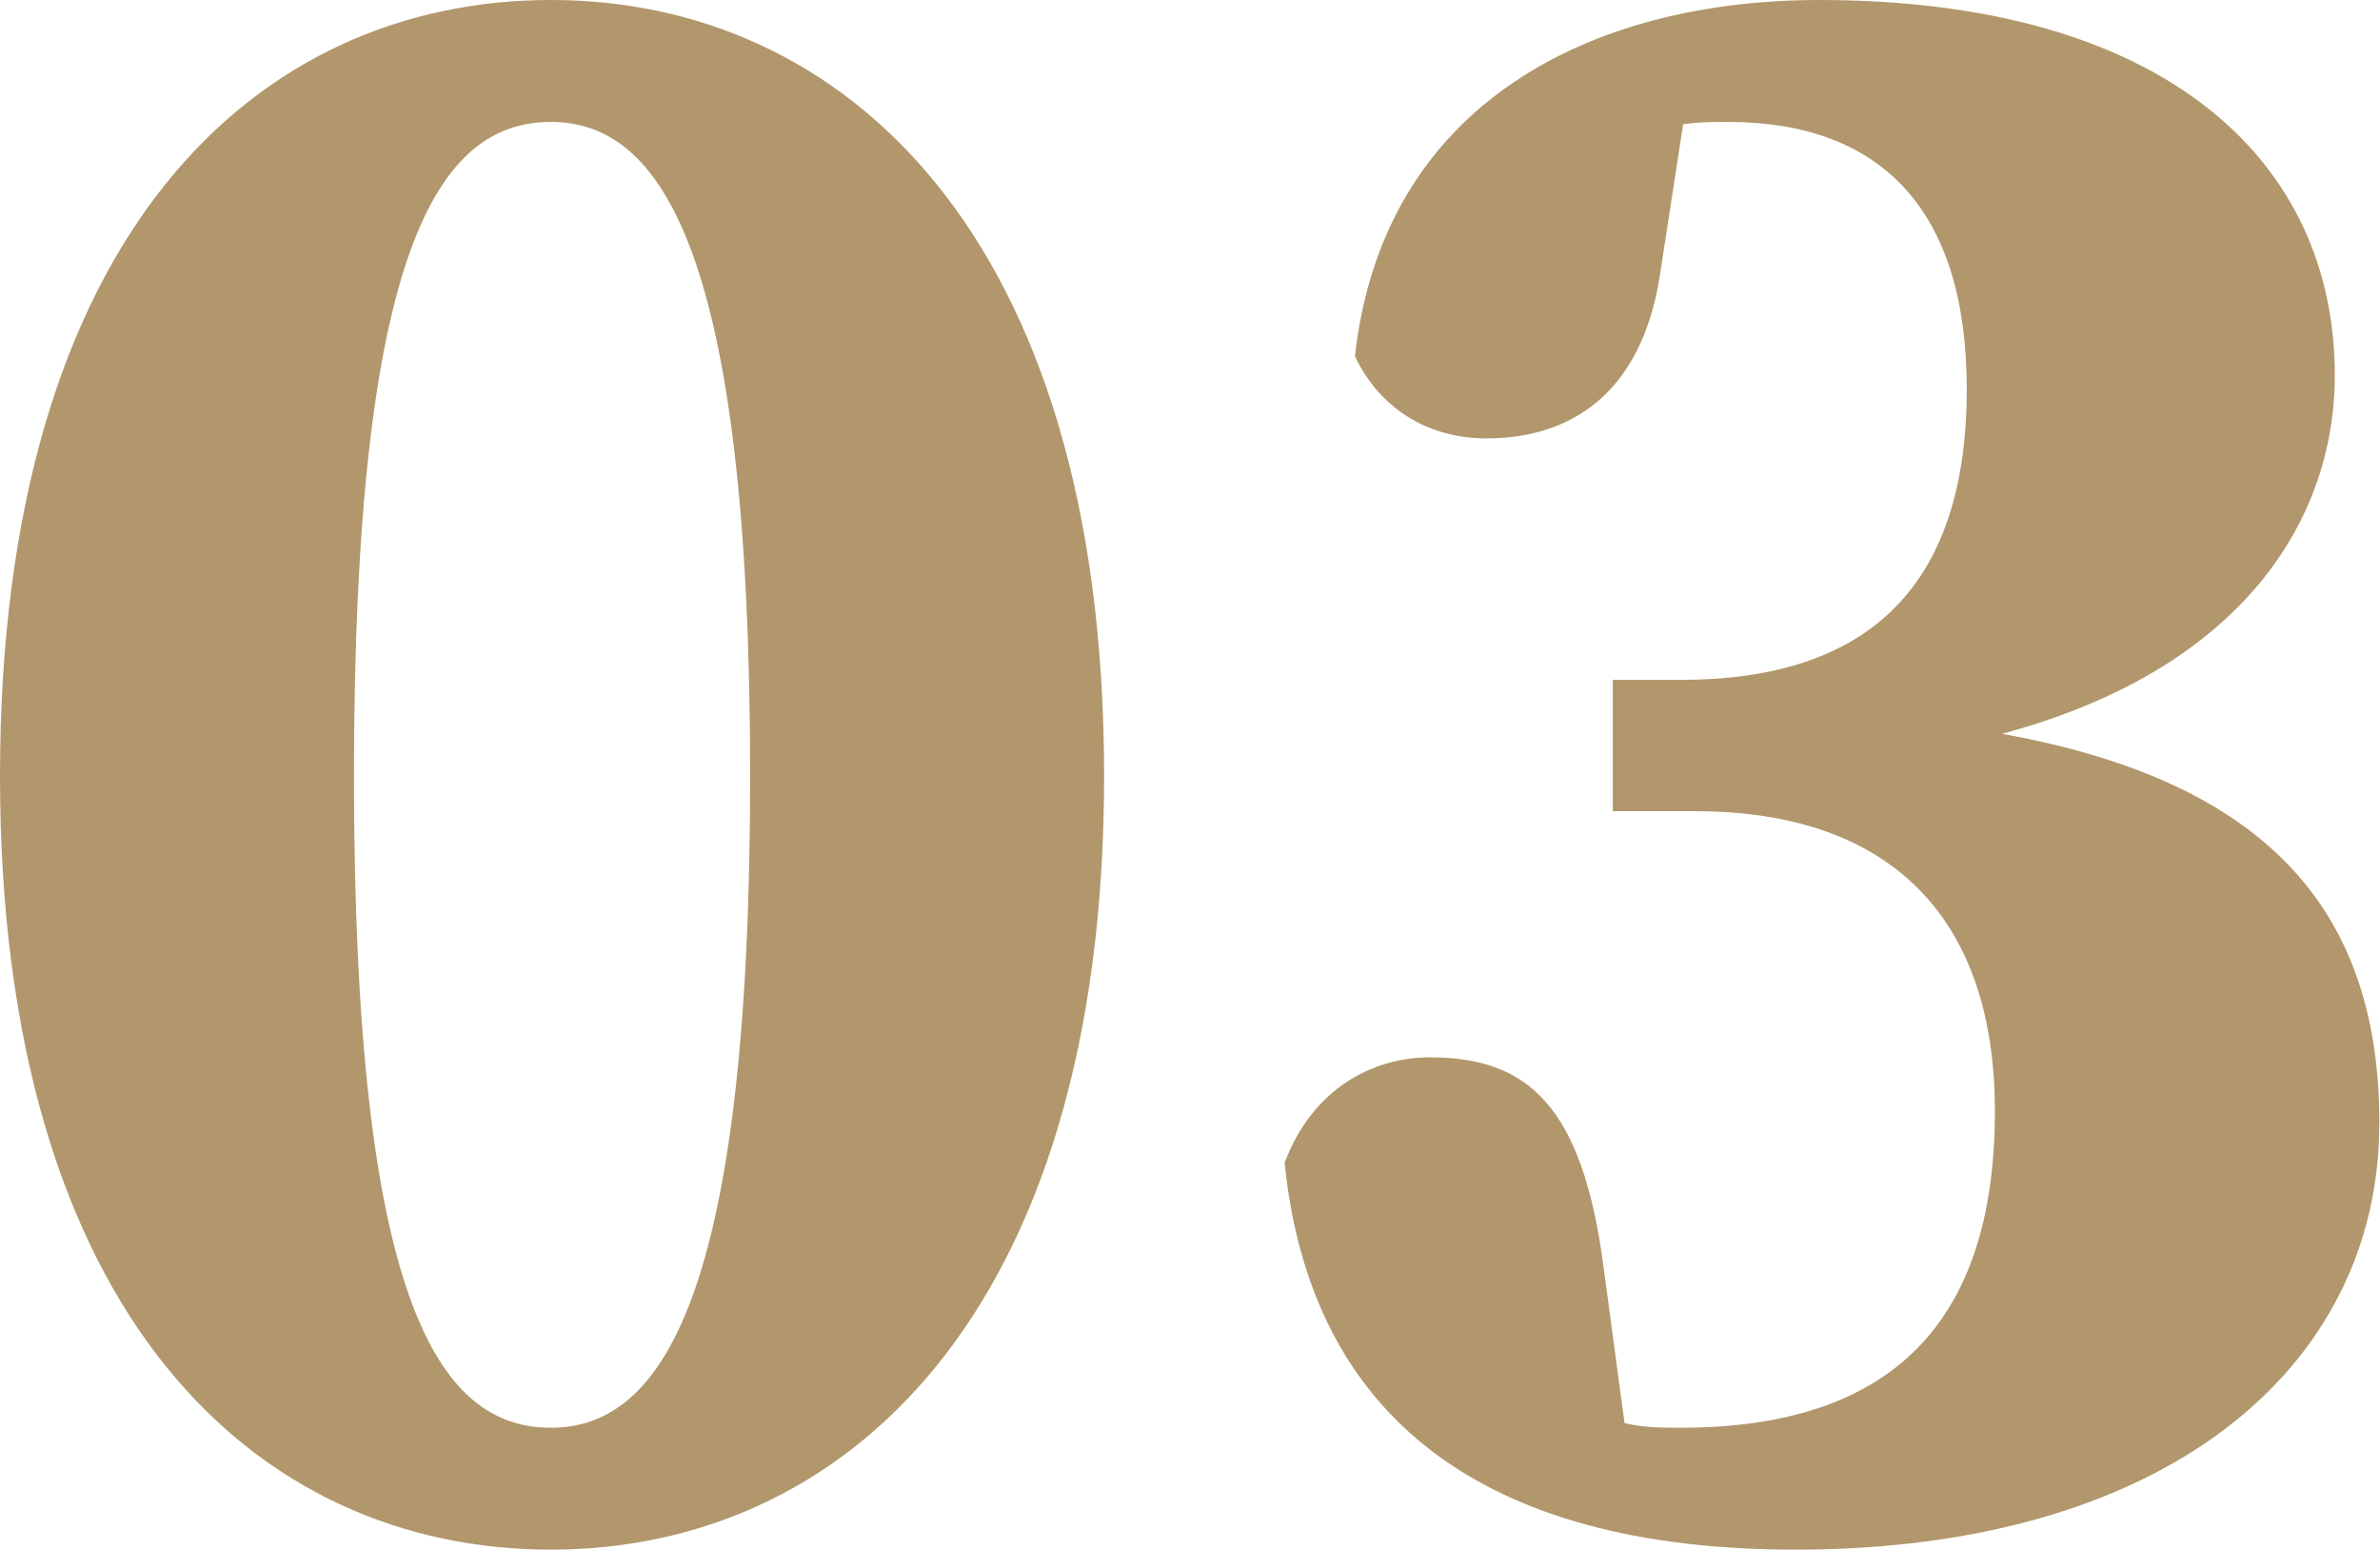
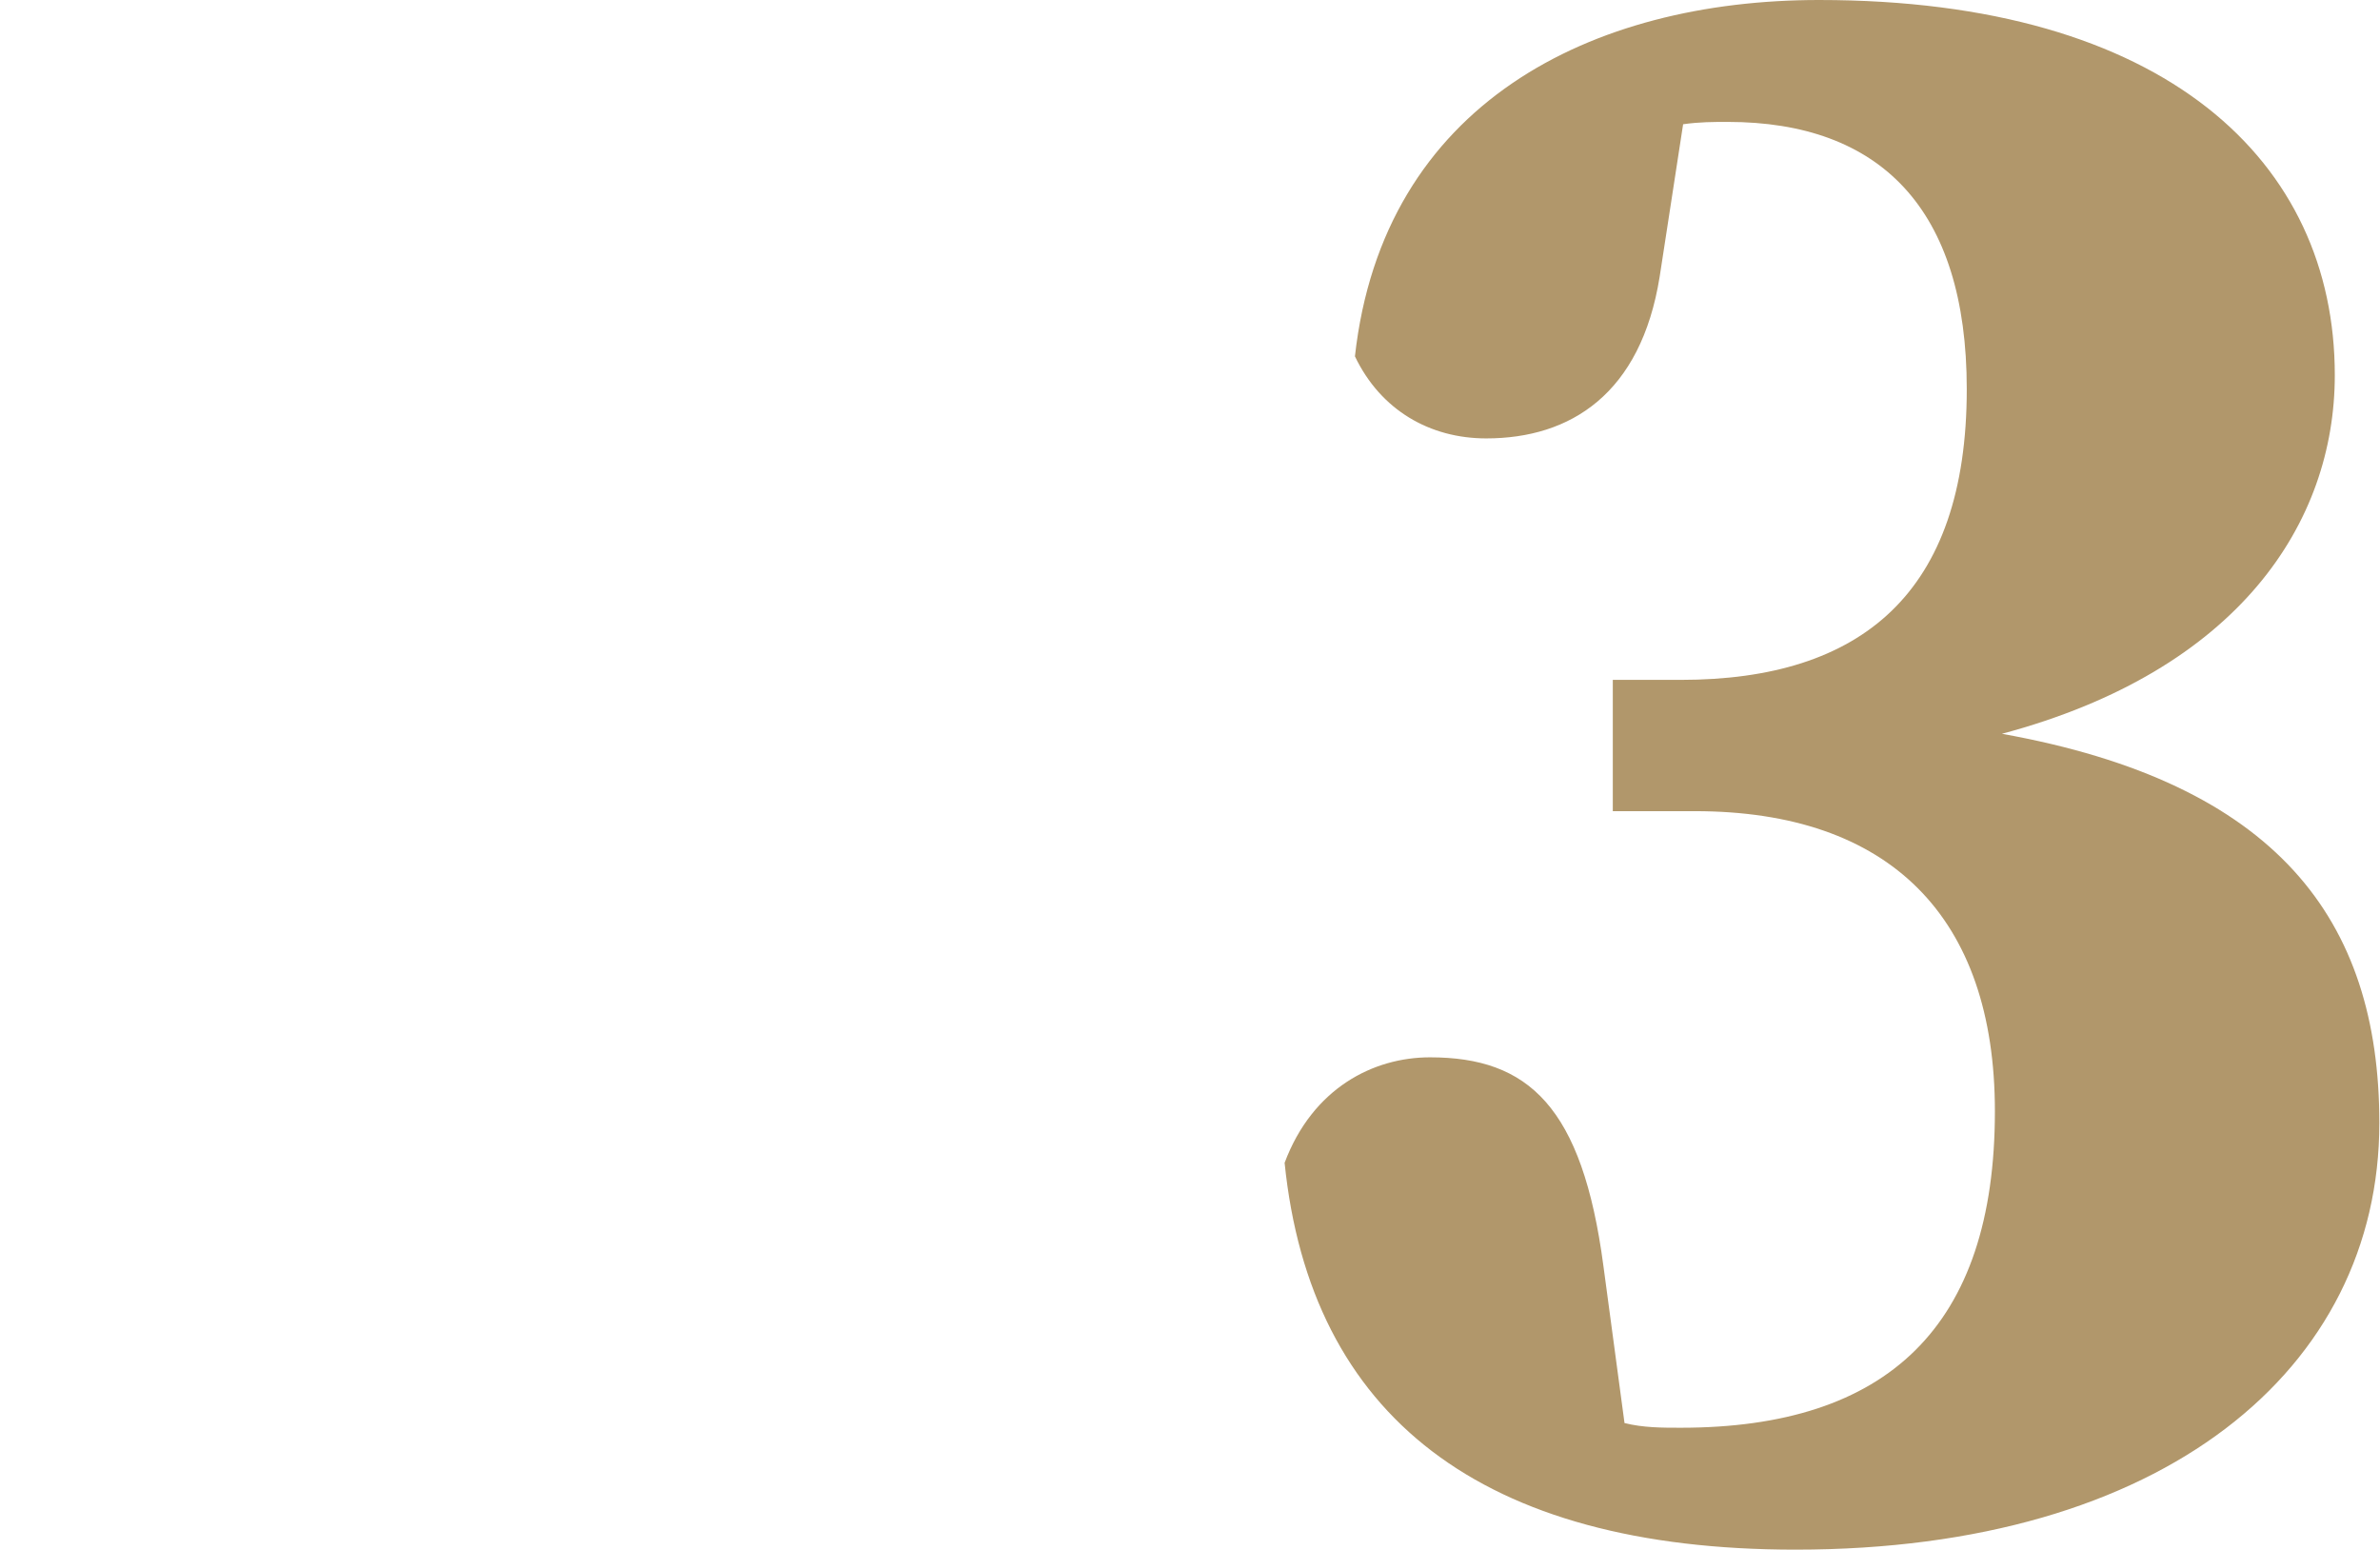
<svg xmlns="http://www.w3.org/2000/svg" width="100%" height="100%" viewBox="0 0 2331 1518" version="1.1" xml:space="preserve" style="fill-rule:evenodd;clip-rule:evenodd;stroke-linejoin:round;stroke-miterlimit:2;">
-   <path d="M539.541,1517.6c284.694,0 541.837,-227.296 541.837,-757.653c-0,-532.653 -257.143,-759.949 -541.837,-759.949c-286.99,0 -539.541,227.296 -539.541,759.949c-0,530.357 252.551,757.653 539.541,757.653Zm-0,-119.388c-110.204,0 -192.857,-123.979 -192.857,-638.265c-0,-516.582 82.653,-640.561 192.857,-640.561c107.908,-0 195.153,126.275 195.153,640.561c-0,511.99 -87.245,638.265 -195.153,638.265Z" style="fill:#b1976b;fill-rule:nonzero;" />
  <path d="M1758.67,1517.6c360.46,0 571.684,-176.786 571.684,-417.857c0,-199.745 -101.02,-332.908 -369.643,-381.123c231.888,-61.989 326.021,-206.632 326.021,-351.275c-0,-208.929 -165.306,-367.347 -505.102,-367.347c-222.704,-0 -427.041,101.02 -454.592,348.98c25.255,52.806 73.469,80.357 128.571,80.357c82.653,-0 151.531,-43.623 169.898,-158.419l22.959,-149.234c16.072,-2.296 29.847,-2.296 43.623,-2.296c149.235,-0 234.184,84.949 234.184,261.734c-0,199.745 -103.317,284.694 -280.103,284.694l-66.581,0l-0,128.572l80.357,-0c190.561,-0 293.878,103.316 293.878,293.877c-0,211.225 -105.613,309.949 -307.654,309.949c-18.367,0 -36.734,0 -55.102,-4.592l-20.663,-153.826c-20.663,-156.123 -73.469,-204.337 -169.898,-204.337c-55.102,0 -114.796,29.847 -142.347,103.317c25.255,247.959 192.857,378.826 500.51,378.826Z" style="fill:#b1976b;fill-rule:nonzero;" />
</svg>